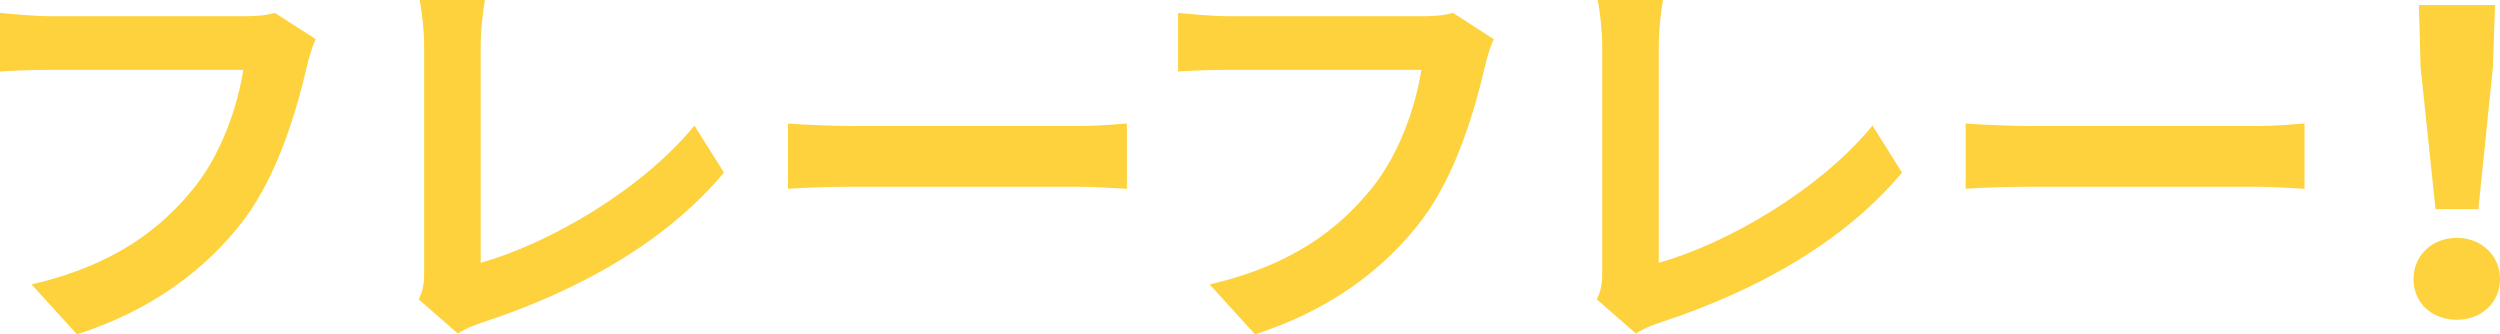
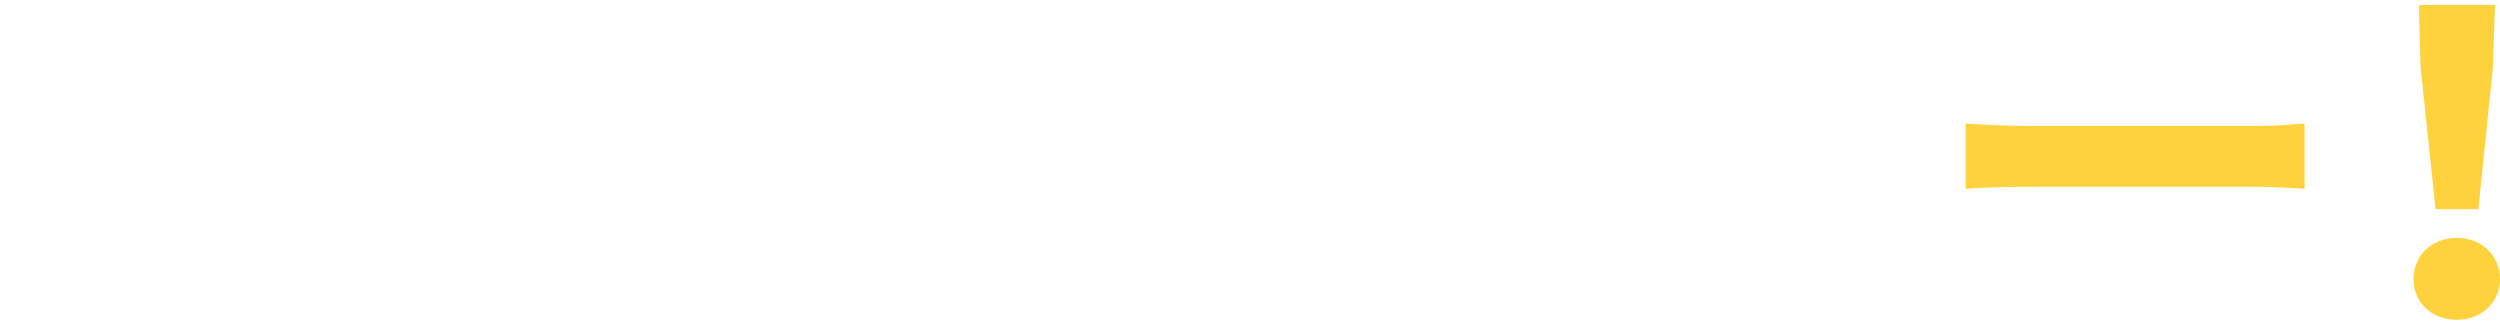
<svg xmlns="http://www.w3.org/2000/svg" id="_レイヤー_2" data-name="レイヤー 2" viewBox="0 0 60.12 8.04">
  <defs>
    <style>
      .cls-1 {
        fill: #fdd23c;
      }
    </style>
  </defs>
  <g id="TOPデザイン">
    <g>
-       <path class="cls-1" d="M7.59.94c-.09.2-.17.48-.22.7-.23.98-.67,2.53-1.5,3.64-.91,1.2-2.24,2.19-4.02,2.76l-1.09-1.2c1.98-.46,3.11-1.33,3.92-2.34.66-.83,1.04-1.97,1.17-2.82H1.19c-.45,0-.93.02-1.19.04V.31c.3.03.87.08,1.2.08h4.62c.2,0,.52,0,.79-.08l.98.63Z" />
-       <path class="cls-1" d="M10.07,7.2c.12-.25.13-.42.13-.65V1.13c0-.38-.05-.85-.11-1.13h1.57c-.06.38-.1.74-.1,1.13v5.19c1.63-.46,3.86-1.74,5.14-3.3l.71,1.13c-1.37,1.64-3.45,2.83-5.8,3.6-.14.05-.36.12-.6.27l-.94-.82Z" />
-       <path class="cls-1" d="M18.95,2.97c.36.03,1.09.06,1.61.06h5.37c.46,0,.91-.04,1.17-.06v1.57c-.24-.01-.75-.05-1.17-.05h-5.37c-.57,0-1.24.02-1.61.05v-1.57Z" />
-       <path class="cls-1" d="M35.92.94c-.09.2-.17.48-.22.7-.23.98-.67,2.53-1.5,3.64-.91,1.2-2.24,2.19-4.02,2.76l-1.09-1.2c1.98-.46,3.11-1.33,3.92-2.34.66-.83,1.04-1.97,1.17-2.82h-4.66c-.45,0-.93.02-1.19.04V.31c.3.03.87.08,1.2.08h4.62c.2,0,.52,0,.79-.08l.98.63Z" />
-       <path class="cls-1" d="M38.4,7.2c.12-.25.13-.42.13-.65V1.13c0-.38-.05-.85-.11-1.13h1.57c-.06.38-.1.74-.1,1.13v5.19c1.63-.46,3.86-1.74,5.14-3.3l.71,1.13c-1.37,1.64-3.45,2.83-5.8,3.6-.14.05-.36.12-.6.27l-.94-.82Z" />
      <path class="cls-1" d="M47.27,2.97c.36.03,1.09.06,1.61.06h5.37c.46,0,.91-.04,1.17-.06v1.57c-.24-.01-.75-.05-1.17-.05h-5.37c-.57,0-1.24.02-1.61.05v-1.57Z" />
      <path class="cls-1" d="M58.04,6.71c0-.57.45-.99,1.04-.99s1.04.42,1.04.99-.45.98-1.04.98-1.04-.4-1.04-.98ZM58.21,1.61l-.04-1.49h1.83l-.05,1.49-.35,3.42h-1.03l-.36-3.42Z" />
    </g>
  </g>
</svg>